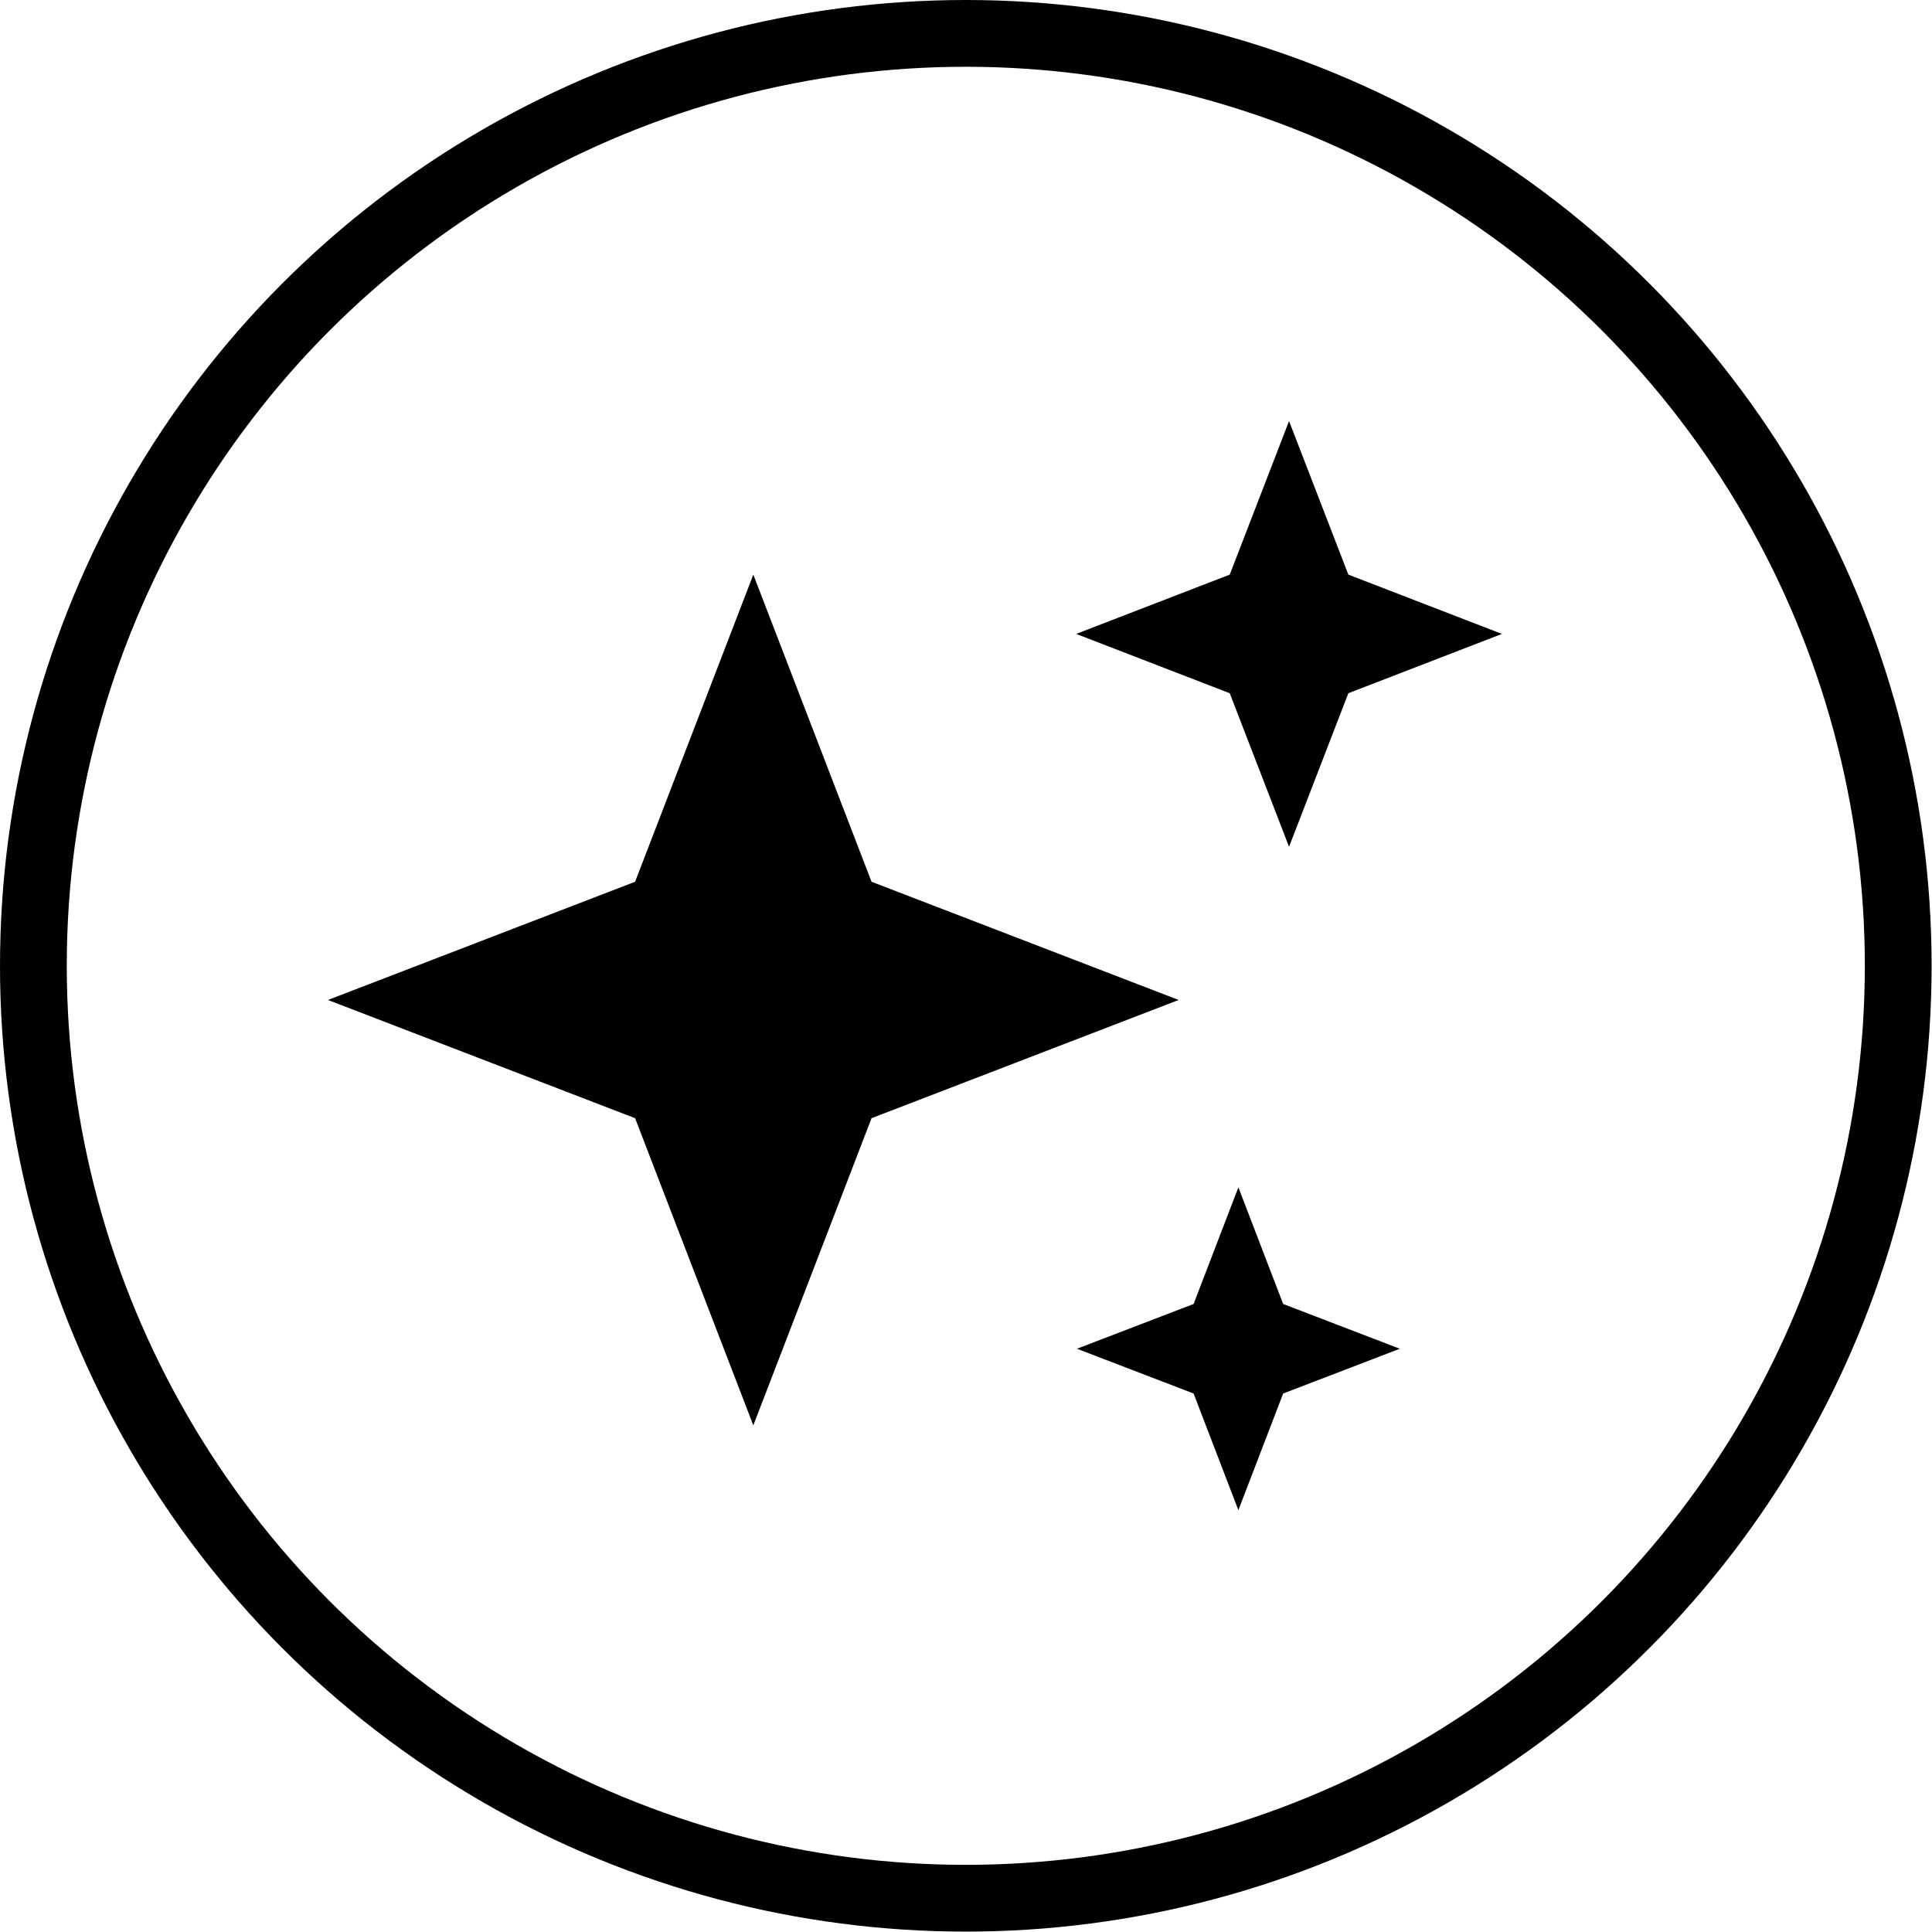
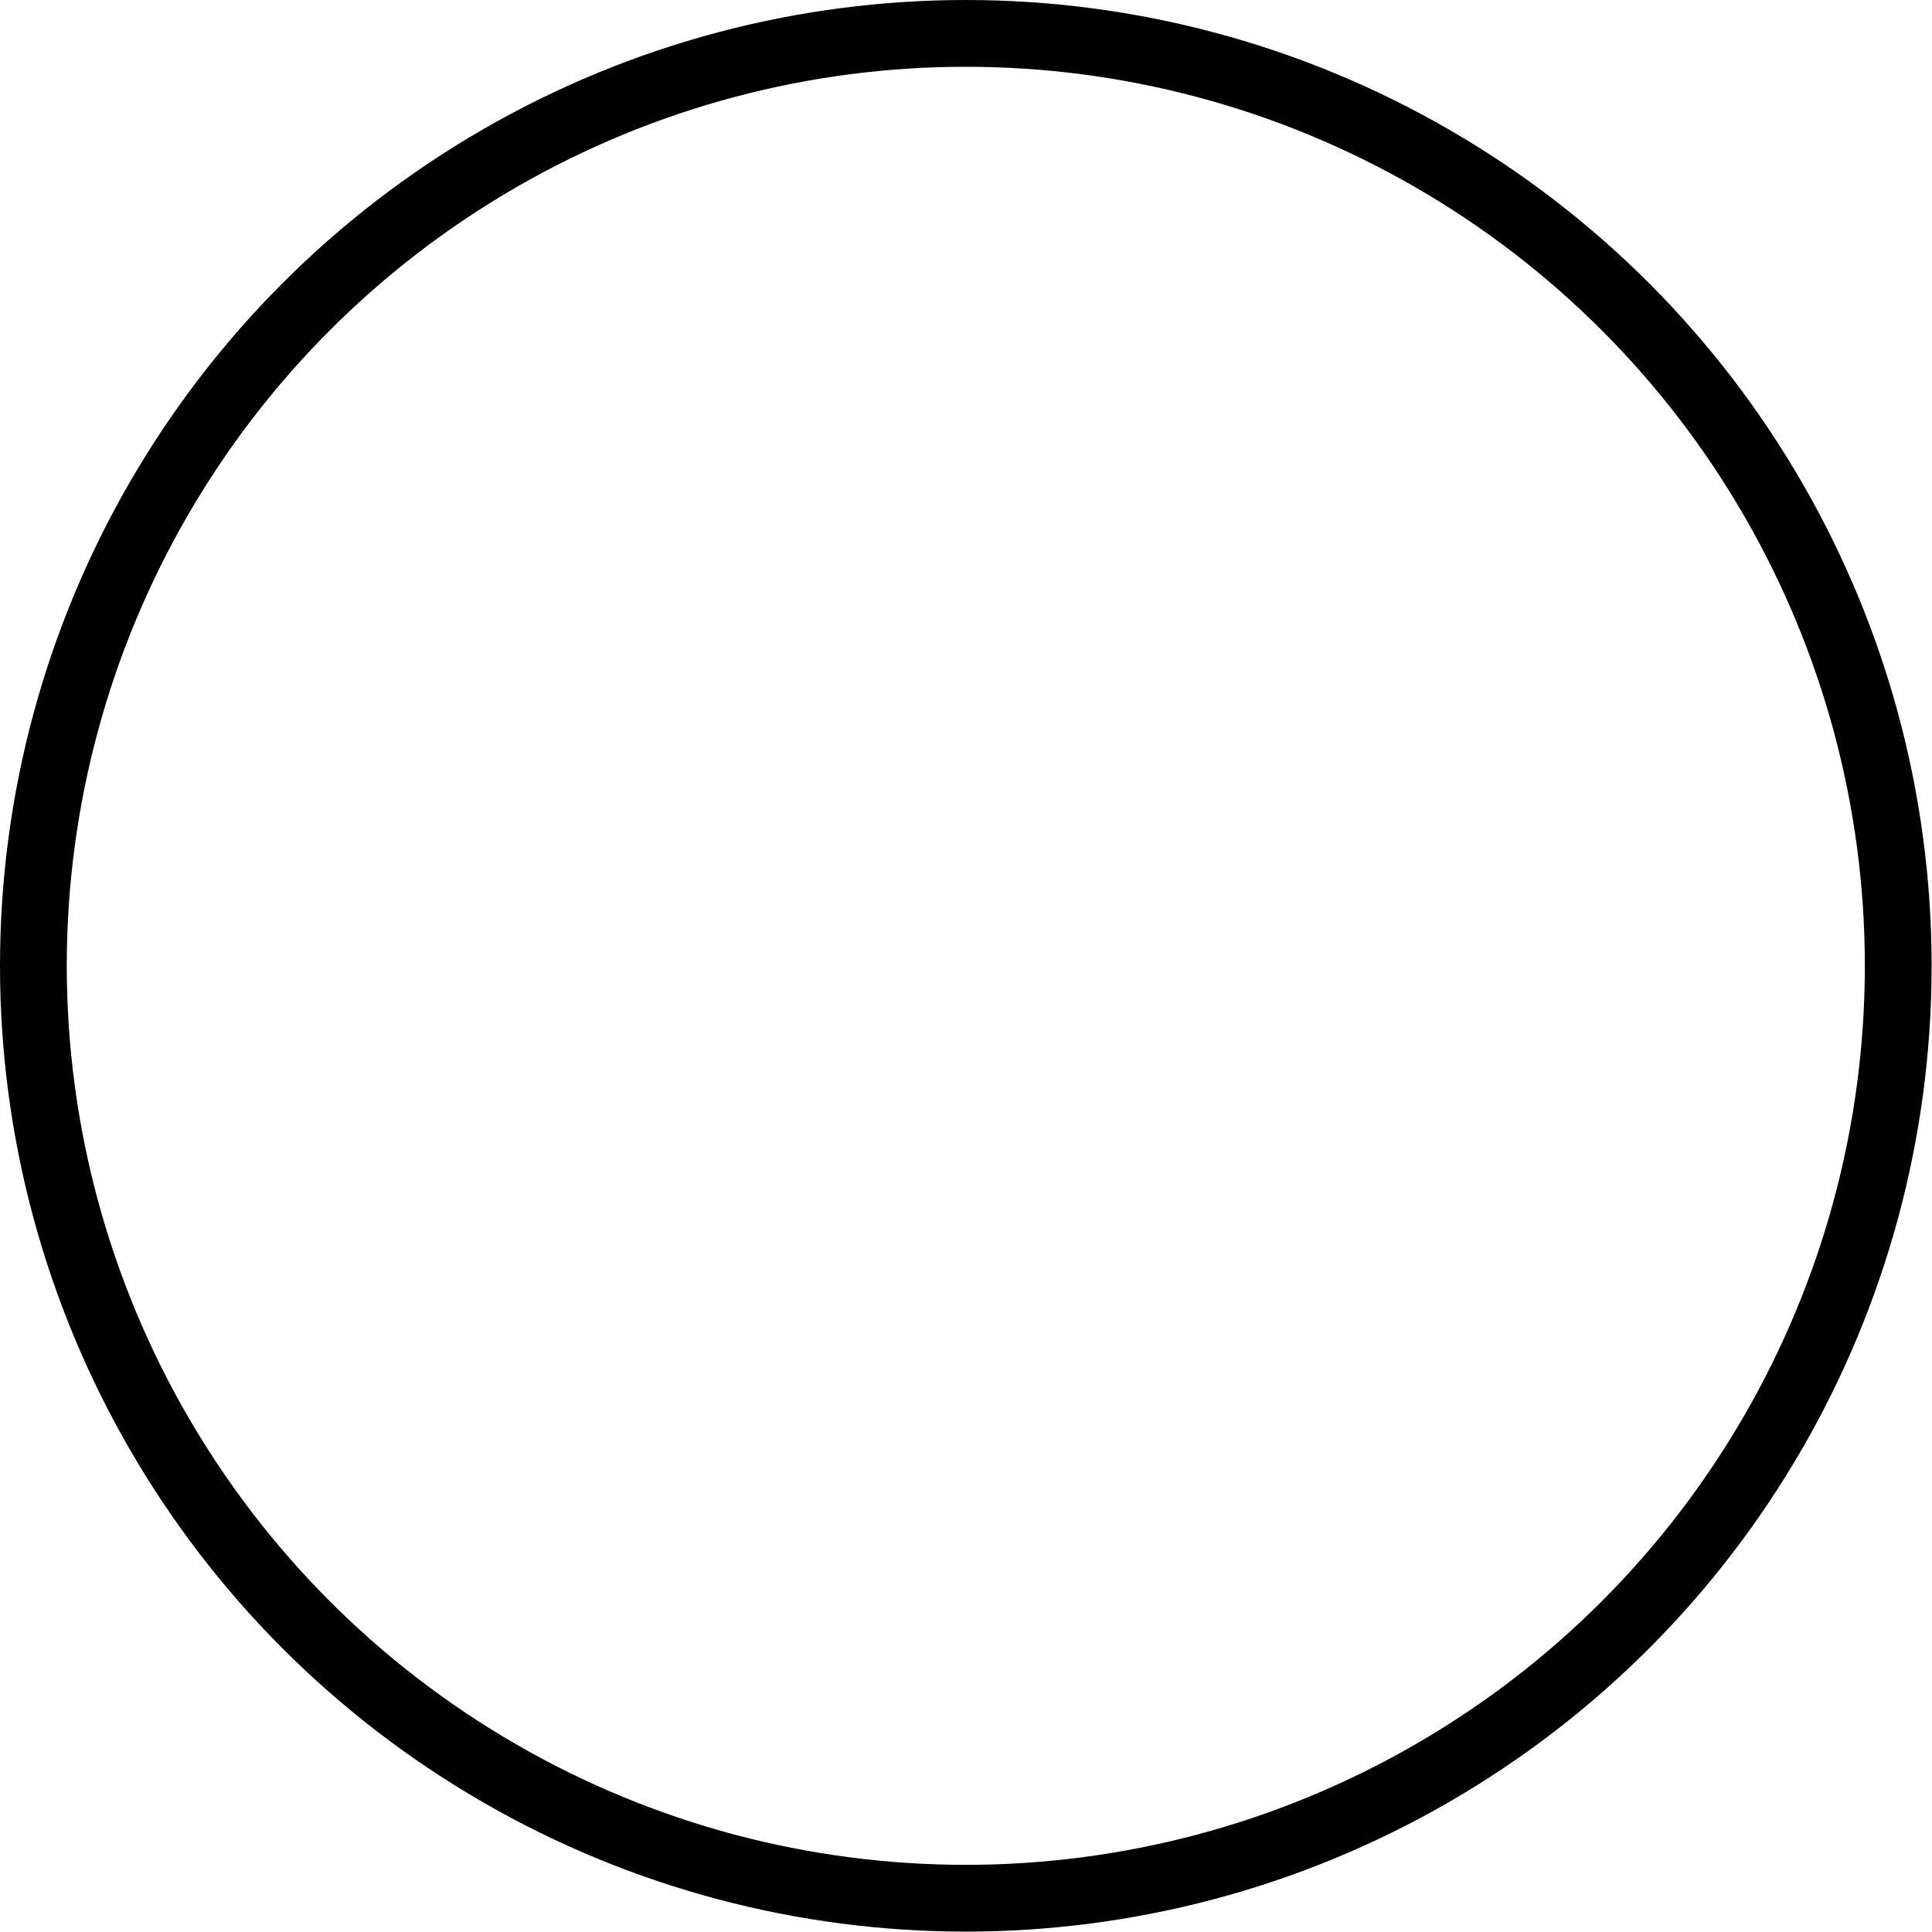
<svg xmlns="http://www.w3.org/2000/svg" viewBox="0 0 491.9 491.9" data-name="Layer 2" id="Layer_2">
  <defs>
    <style>
      .cls-1 {
        fill: none;
        stroke: #000;
        stroke-miterlimit: 10;
        stroke-width: 17px;
      }
    </style>
  </defs>
  <g data-name="Layer 1" id="Layer_1-2">
    <g>
      <circle r="237.4" cy="245.9" cx="245.9" class="cls-1" />
      <g>
-         <path d="M191.8,362.9l30.1-78.2,78.2-30.1-78.2-30.1-30.1-78.2-30.1,78.2-78.2,30.1,78.2,30.1,30.1,78.2Z" />
-         <path d="M328.2,215.6l15.1-39.1,39.1-15.1-39.1-15.1-15.1-39.1-15.1,39.1-39.1,15.1,39.1,15.1,15.1,39.1Z" />
-         <path d="M326.7,354.8l29.7-11.4-29.7-11.4-11.4-29.7-11.4,29.7-29.7,11.4,29.7,11.4,11.4,29.7,11.4-29.7Z" />
-       </g>
+         </g>
    </g>
  </g>
</svg>